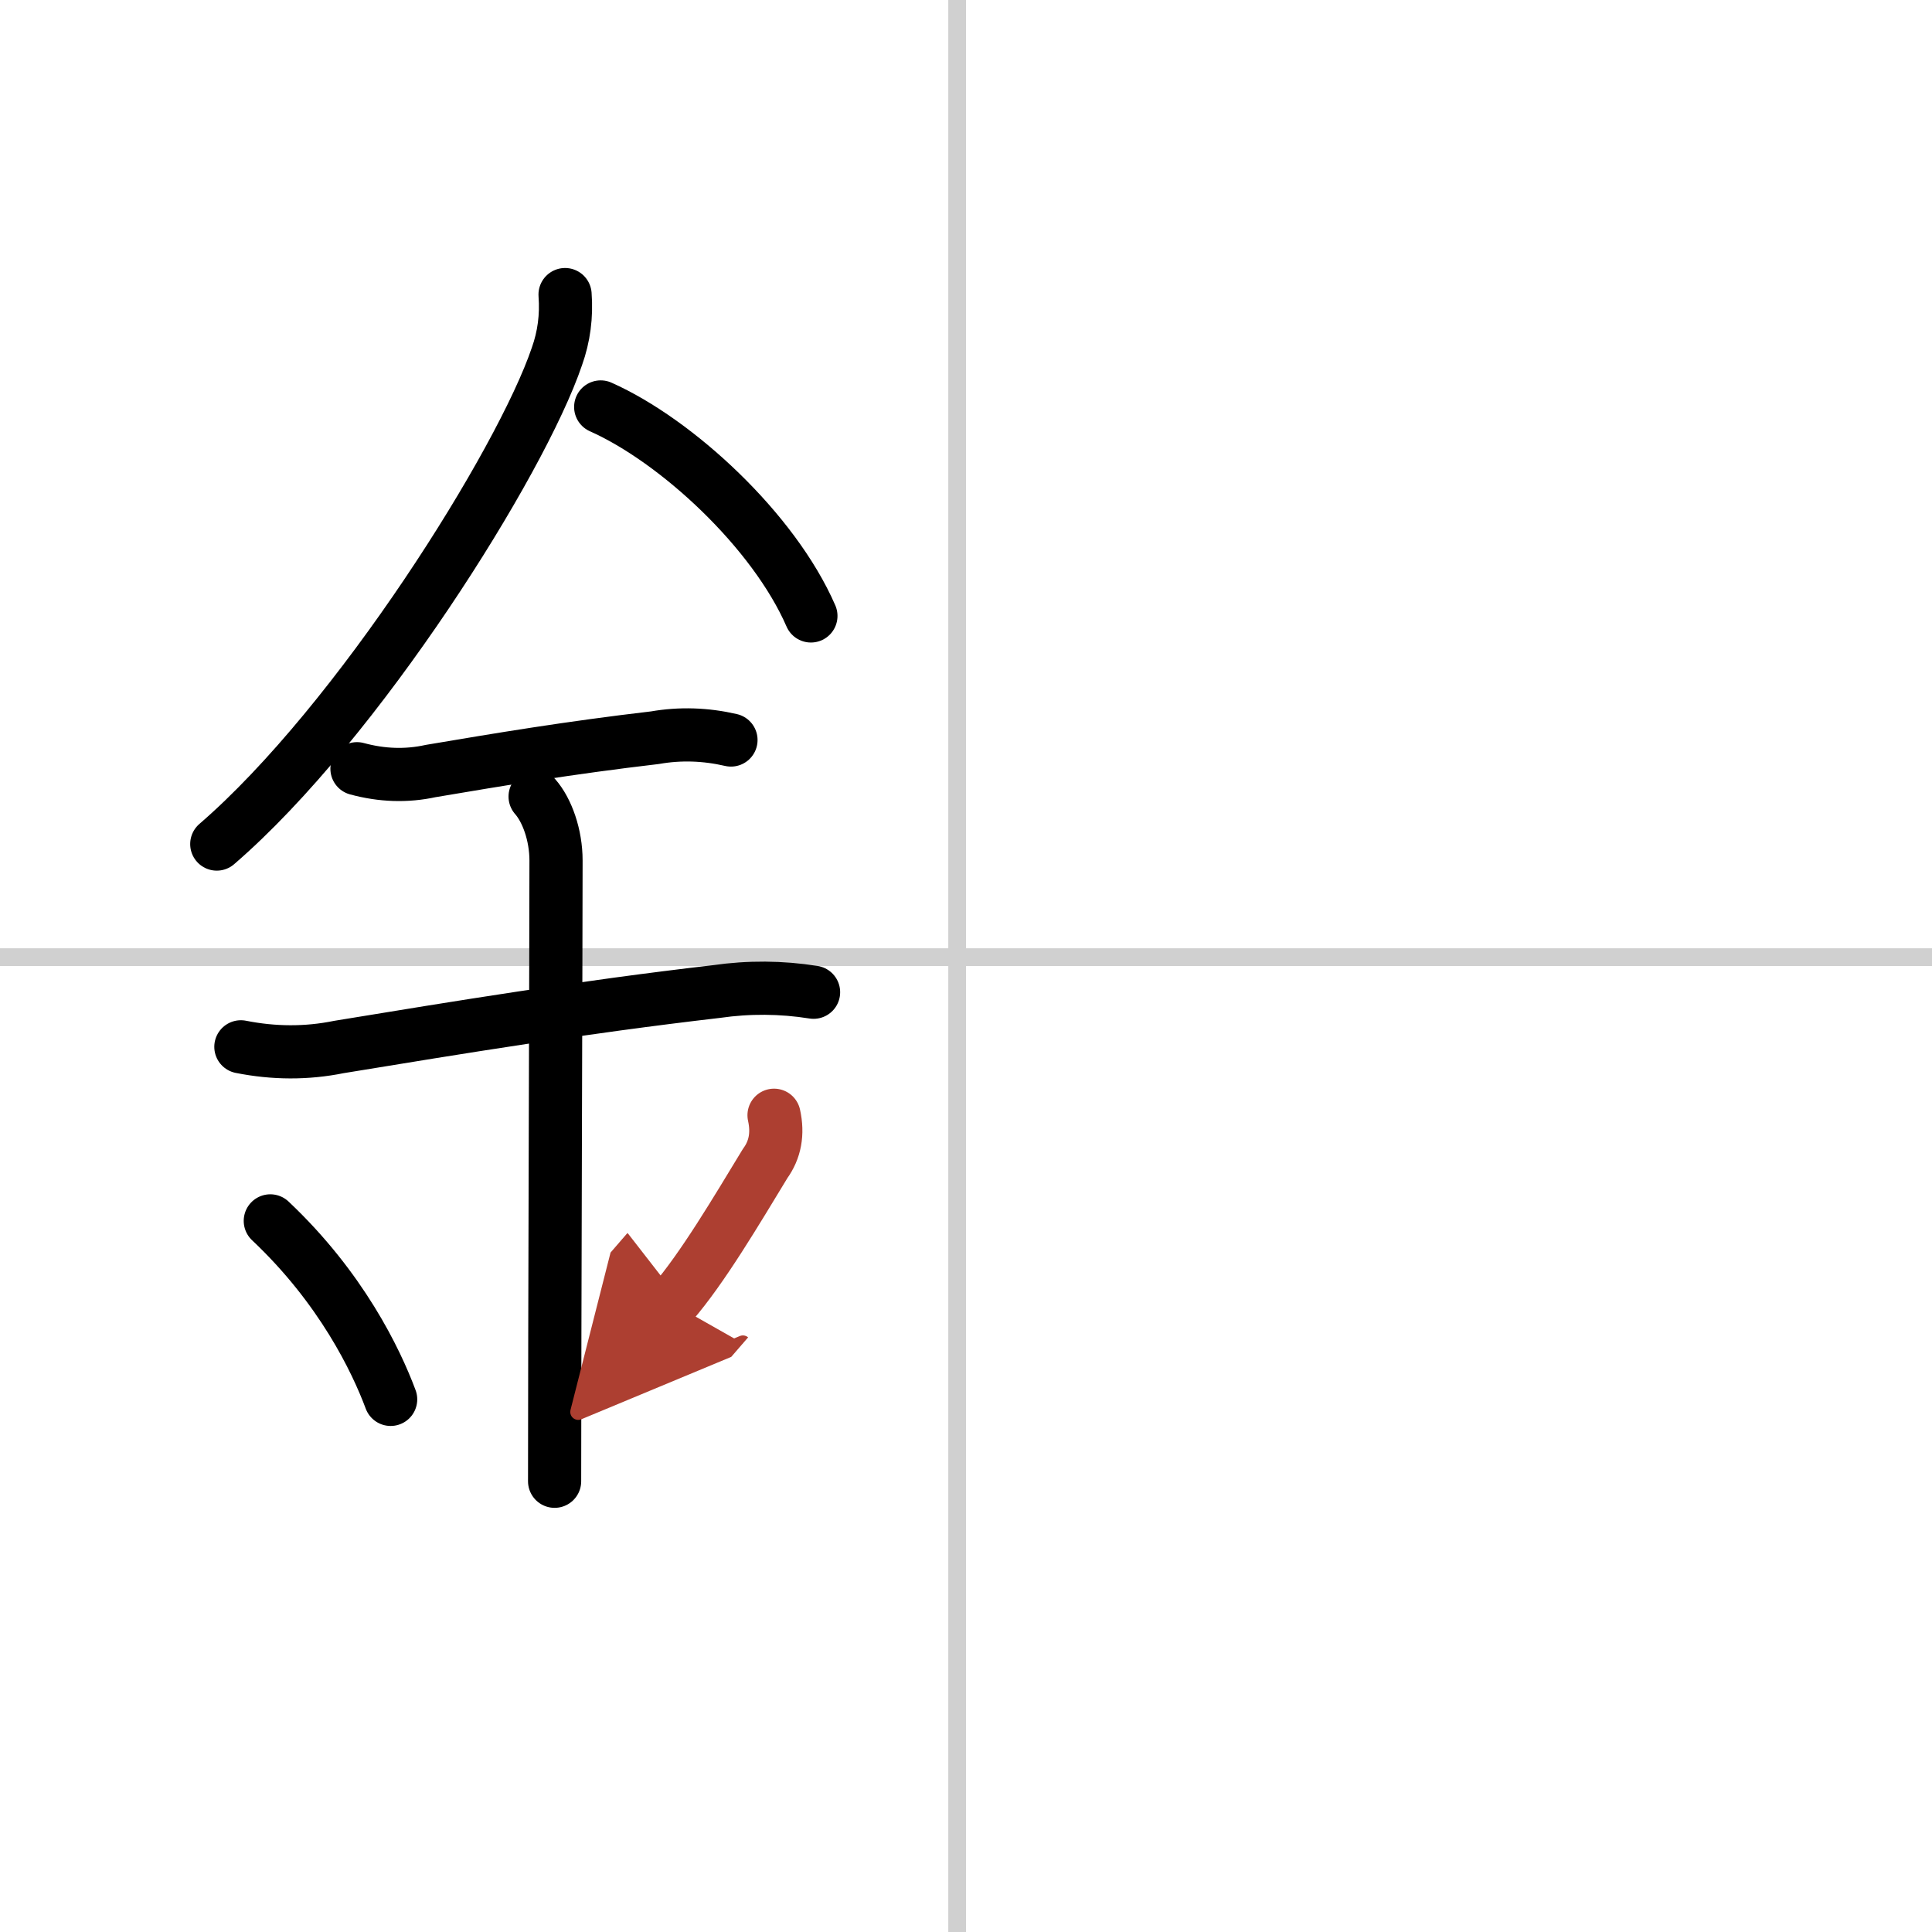
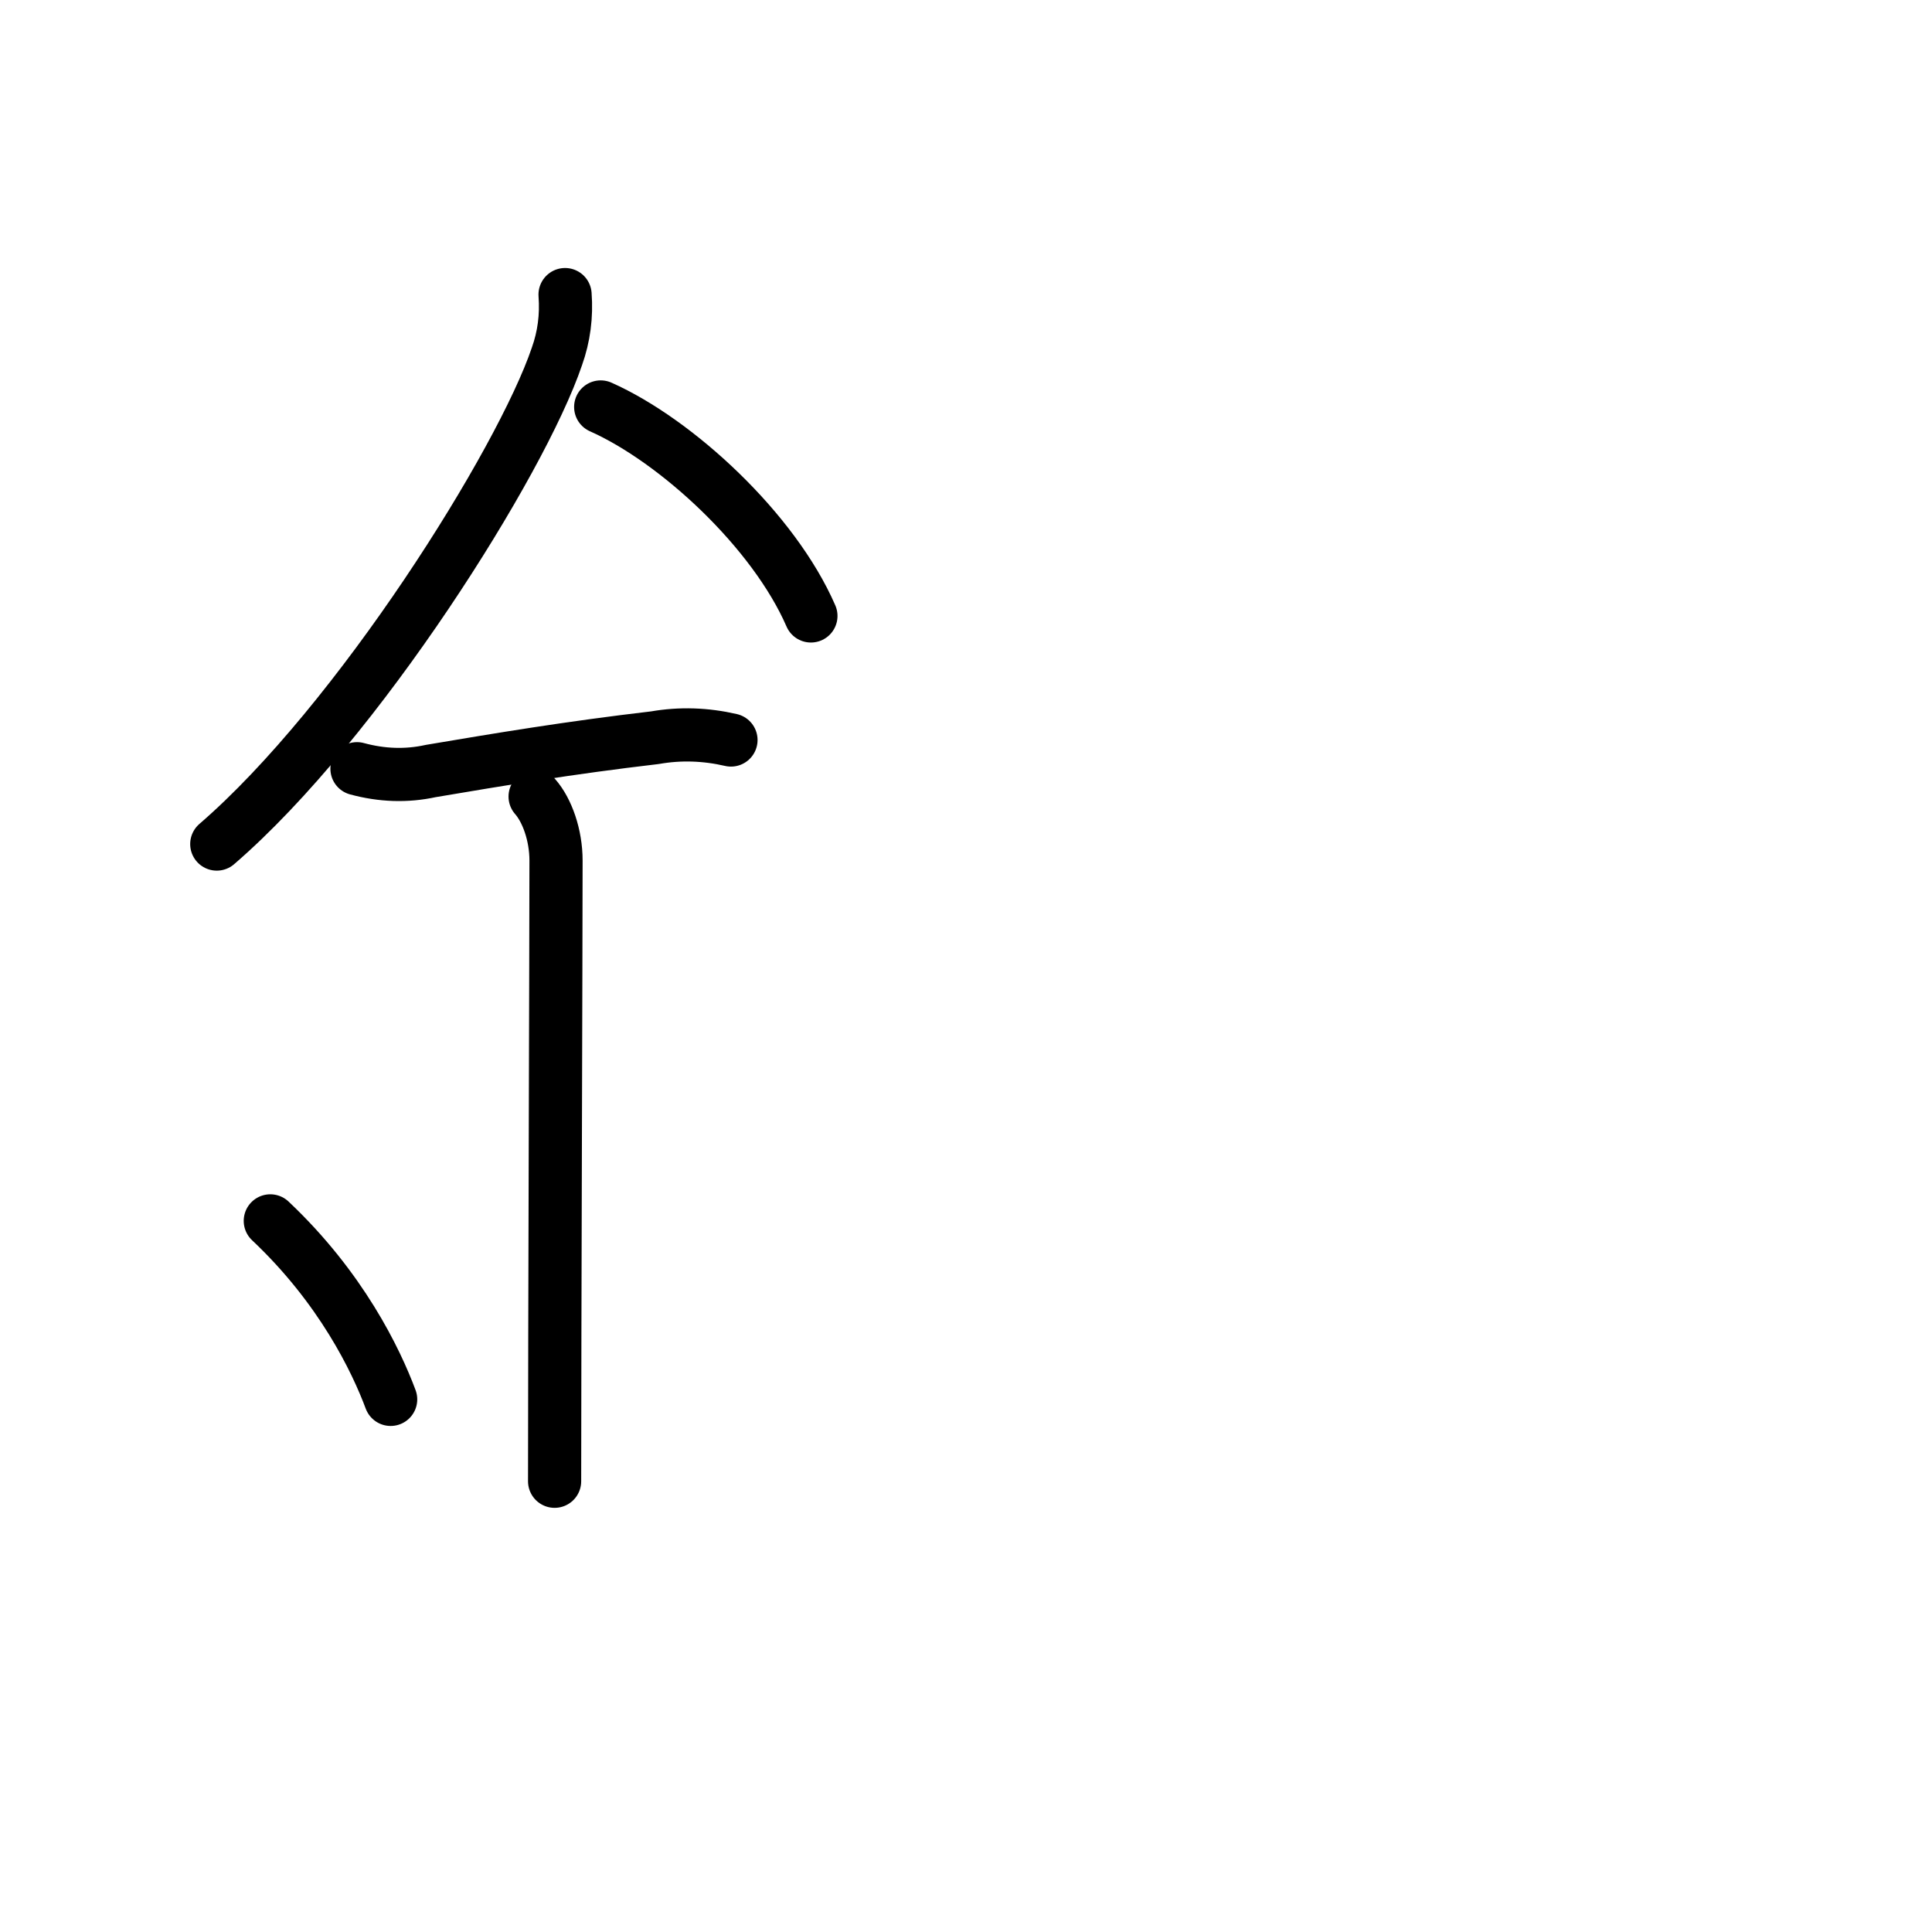
<svg xmlns="http://www.w3.org/2000/svg" width="400" height="400" viewBox="0 0 109 109">
  <defs>
    <marker id="a" markerWidth="4" orient="auto" refX="1" refY="5" viewBox="0 0 10 10">
      <polyline points="0 0 10 5 0 10 1 5" fill="#ad3f31" stroke="#ad3f31" />
    </marker>
  </defs>
  <g fill="none" stroke="#000" stroke-linecap="round" stroke-linejoin="round" stroke-width="3">
-     <rect width="100%" height="100%" fill="#fff" stroke="#fff" />
-     <line x1="54" x2="54" y2="109" stroke="#d0d0d0" stroke-width="1" />
-     <line x2="109" y1="54" y2="54" stroke="#d0d0d0" stroke-width="1" />
    <path d="m31.88 16.62c0.09 1.21-0.06 2.37-0.46 3.49-2.02 5.97-11.23 20.64-19.19 27.51" />
    <path d="m33.89 22.96c4.29 1.91 9.77 6.98 11.86 11.79" />
    <path d="m20.14 43.37c1.4 0.38 2.79 0.43 4.16 0.13 3.91-0.66 7.79-1.31 12.65-1.88 1.43-0.25 2.86-0.2 4.29 0.13" />
-     <path d="m13.59 59.06c1.86 0.37 3.71 0.38 5.53 0.01 6.83-1.12 13.65-2.24 21.31-3.13 1.81-0.26 3.64-0.25 5.47 0.04" />
    <path d="m30.19 44.94c0.68 0.77 1.18 2.18 1.18 3.61 0 4.3-0.08 27.08-0.08 35.02" />
    <path d="m15.25 68.88c4.01 3.78 5.97 7.87 6.79 10.07" />
-     <path d="m43.67 62.92c0.23 1.04 0.06 1.95-0.5 2.72-1.63 2.68-3.53 5.9-5.25 7.89" marker-end="url(#a)" stroke="#ad3f31" />
  </g>
</svg>